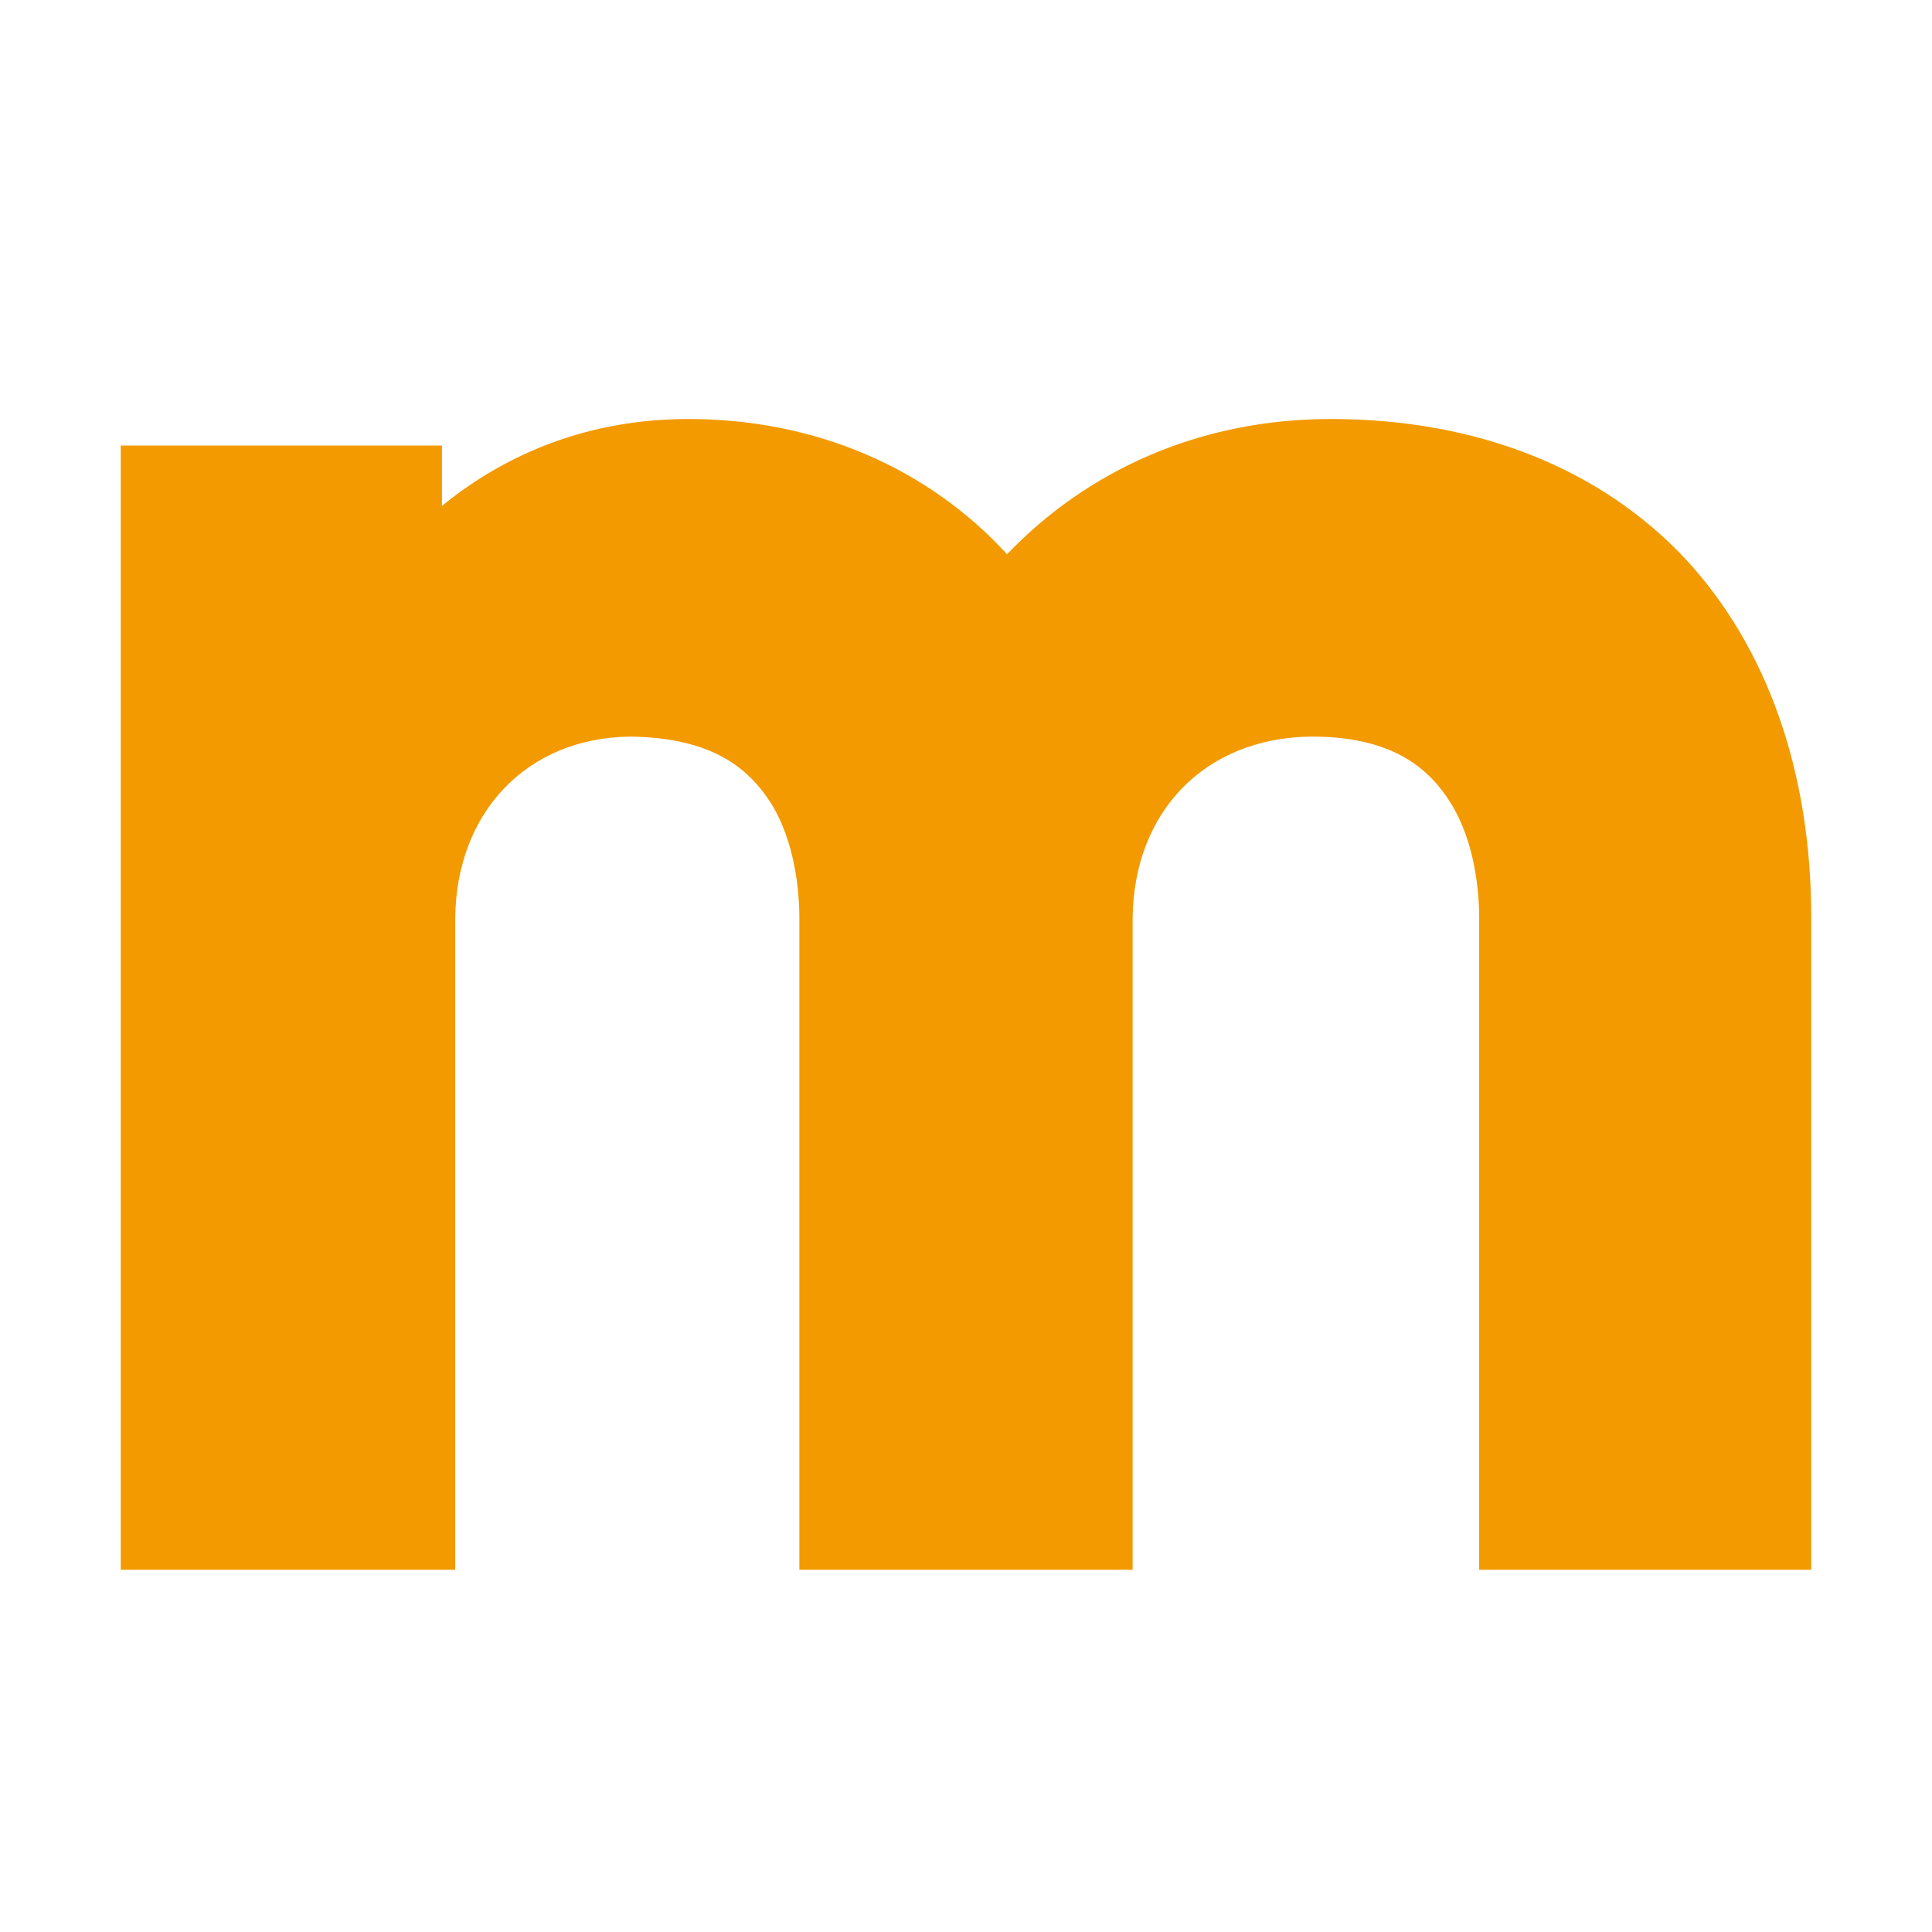
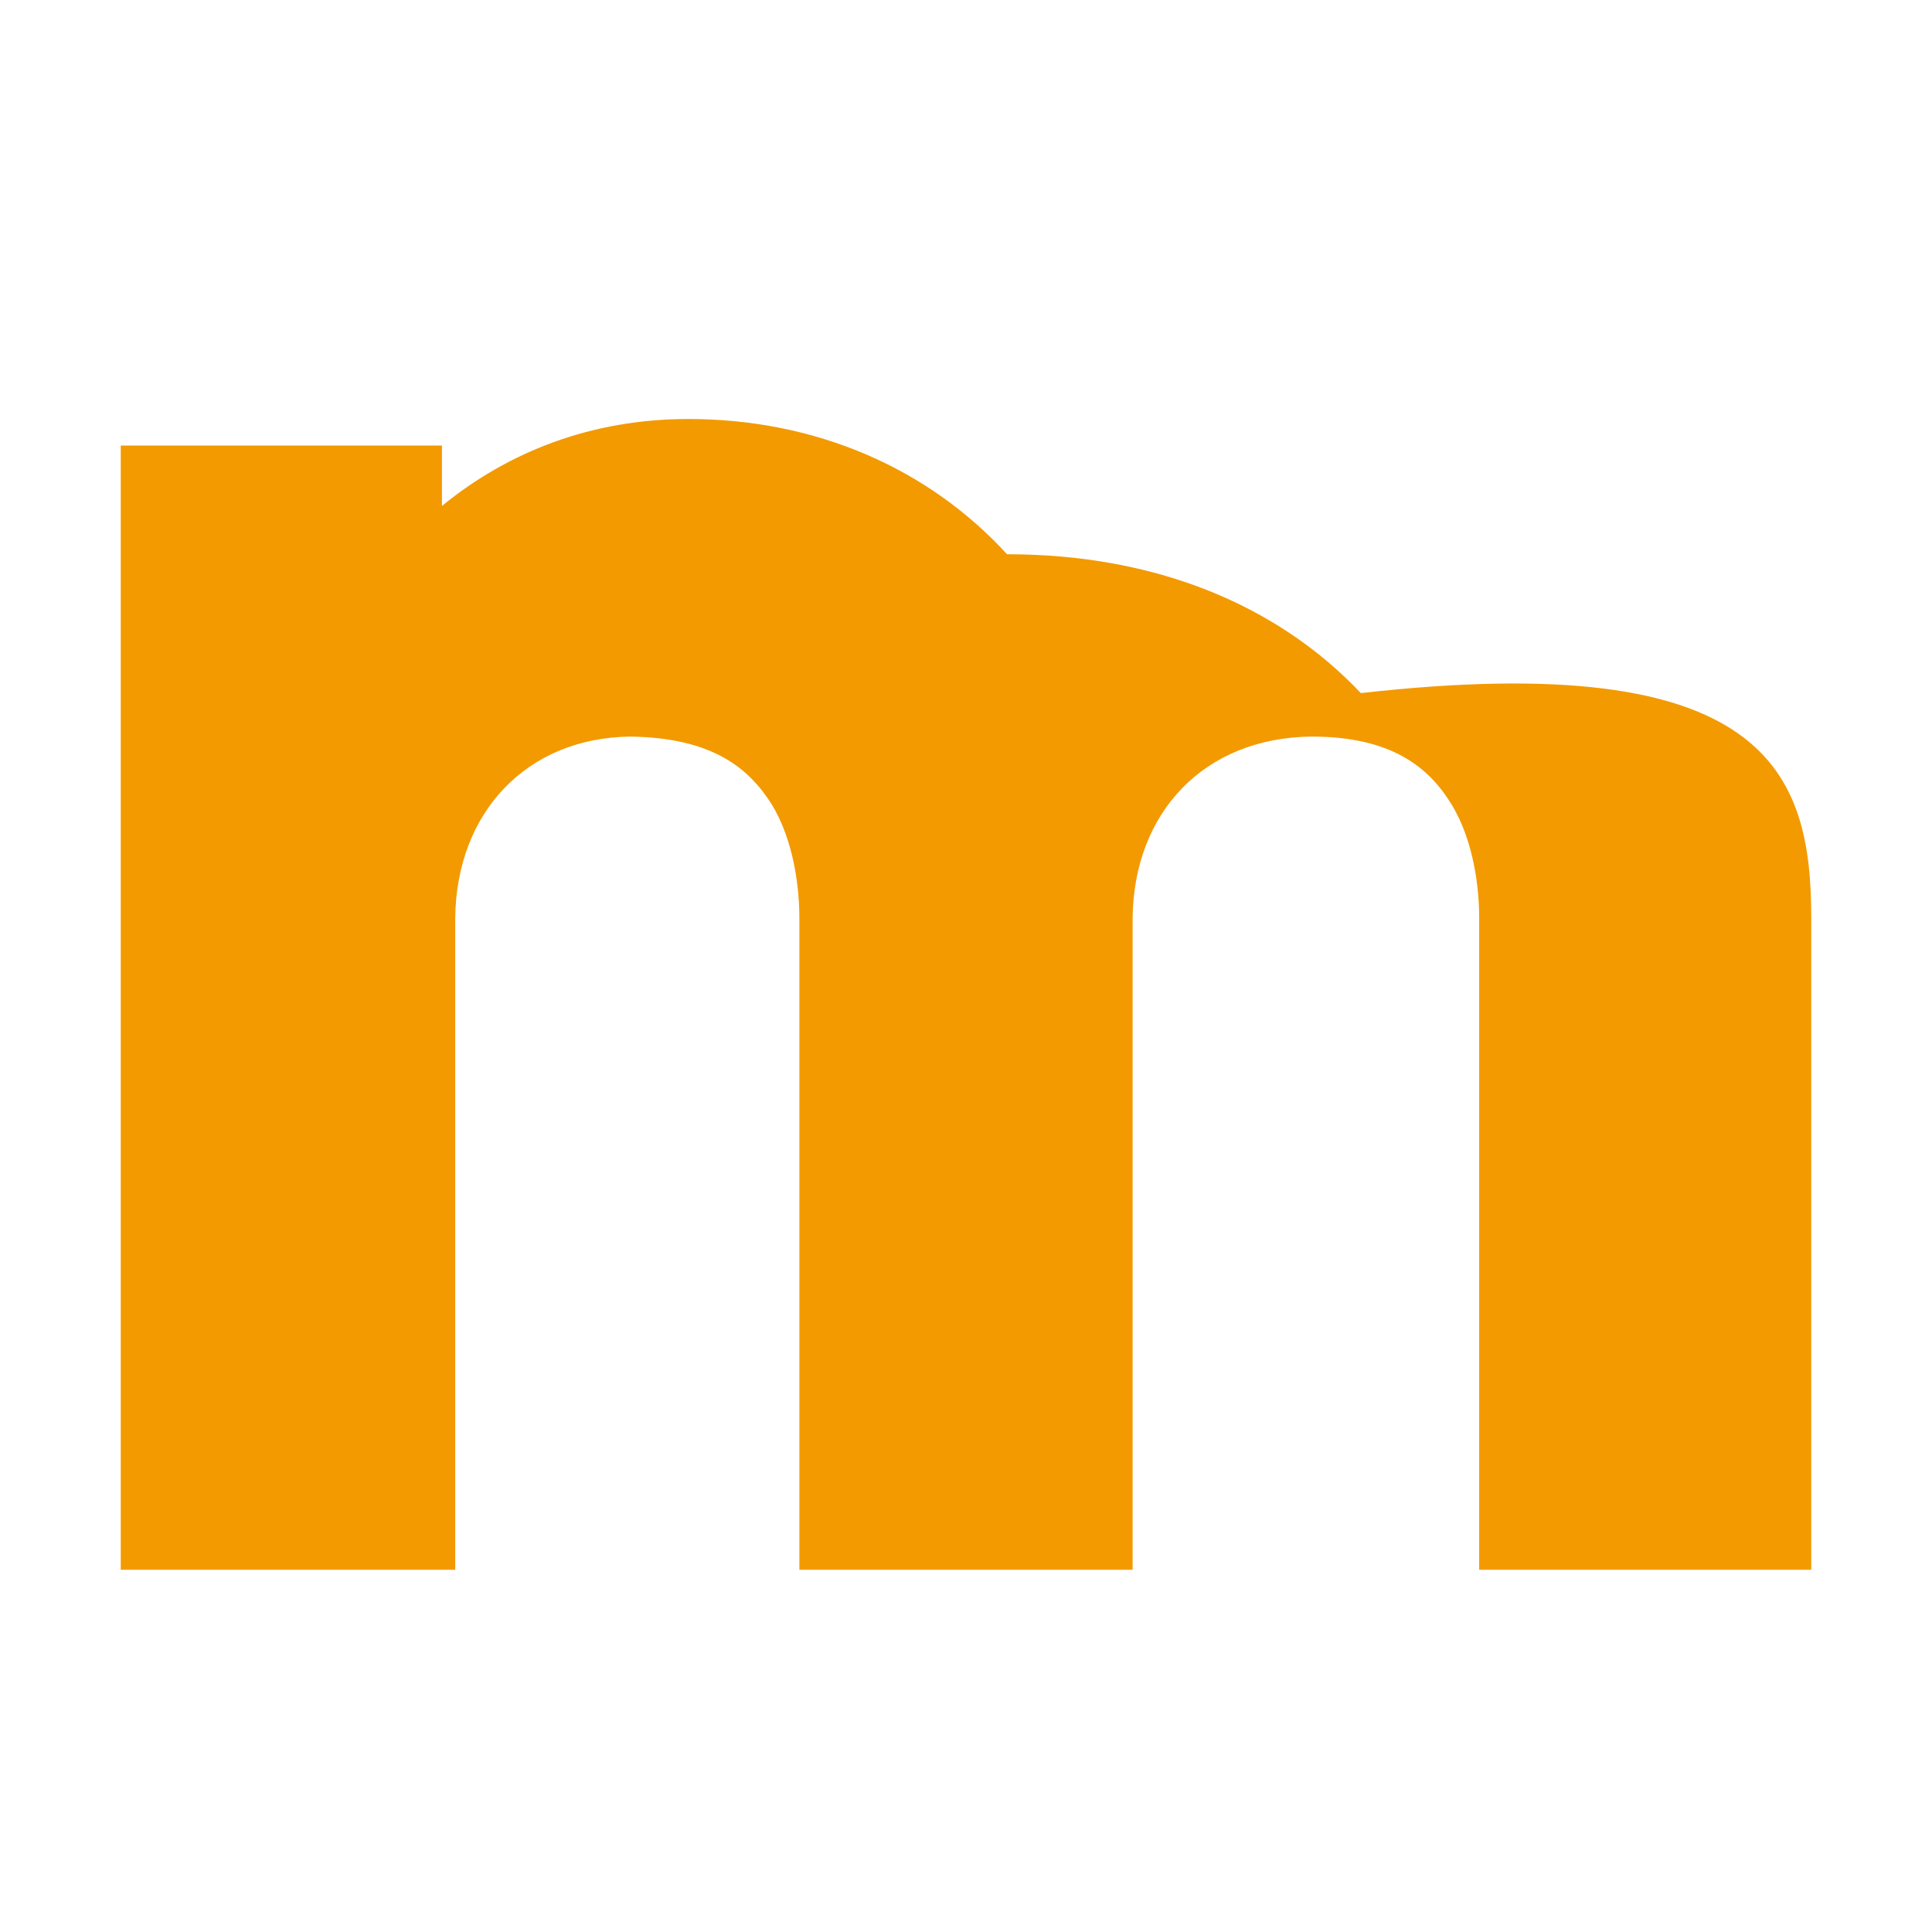
<svg xmlns="http://www.w3.org/2000/svg" version="1.1" viewBox="0 0 16 16">
-   <path fill="#F39A00" d="M12.25,13V7.6c0-0.23-0.04-0.63-0.23-0.94  l0,0c-0.19-0.31-0.5-0.56-1.16-0.56l0,0C9.97,6.11,9.39,6.73,9.38,7.6l0,0V13H6.62V7.6c0-0.23-0.04-0.63-0.23-0.94l0,0  C6.2,6.36,5.9,6.11,5.22,6.1l0,0C4.36,6.11,3.78,6.73,3.77,7.6l0,0V13H1V3.69h2.66v0.5C4.21,3.74,4.9,3.47,5.7,3.47l0,0  c1.06,0,1.99,0.41,2.64,1.12l0,0C9,3.9,9.93,3.47,11.02,3.47l0,0c1.23,0,2.24,0.42,2.93,1.15l0,0C14.64,5.36,15,6.4,15,7.6l0,0V13  L12.25,13L12.25,13z" />
+   <path fill="#F39A00" d="M12.25,13V7.6c0-0.23-0.04-0.63-0.23-0.94  l0,0c-0.19-0.31-0.5-0.56-1.16-0.56l0,0C9.97,6.11,9.39,6.73,9.38,7.6l0,0V13H6.62V7.6c0-0.23-0.04-0.63-0.23-0.94l0,0  C6.2,6.36,5.9,6.11,5.22,6.1l0,0C4.36,6.11,3.78,6.73,3.77,7.6l0,0V13H1V3.69h2.66v0.5C4.21,3.74,4.9,3.47,5.7,3.47l0,0  c1.06,0,1.99,0.41,2.64,1.12l0,0l0,0c1.23,0,2.24,0.42,2.93,1.15l0,0C14.64,5.36,15,6.4,15,7.6l0,0V13  L12.25,13L12.25,13z" />
</svg>